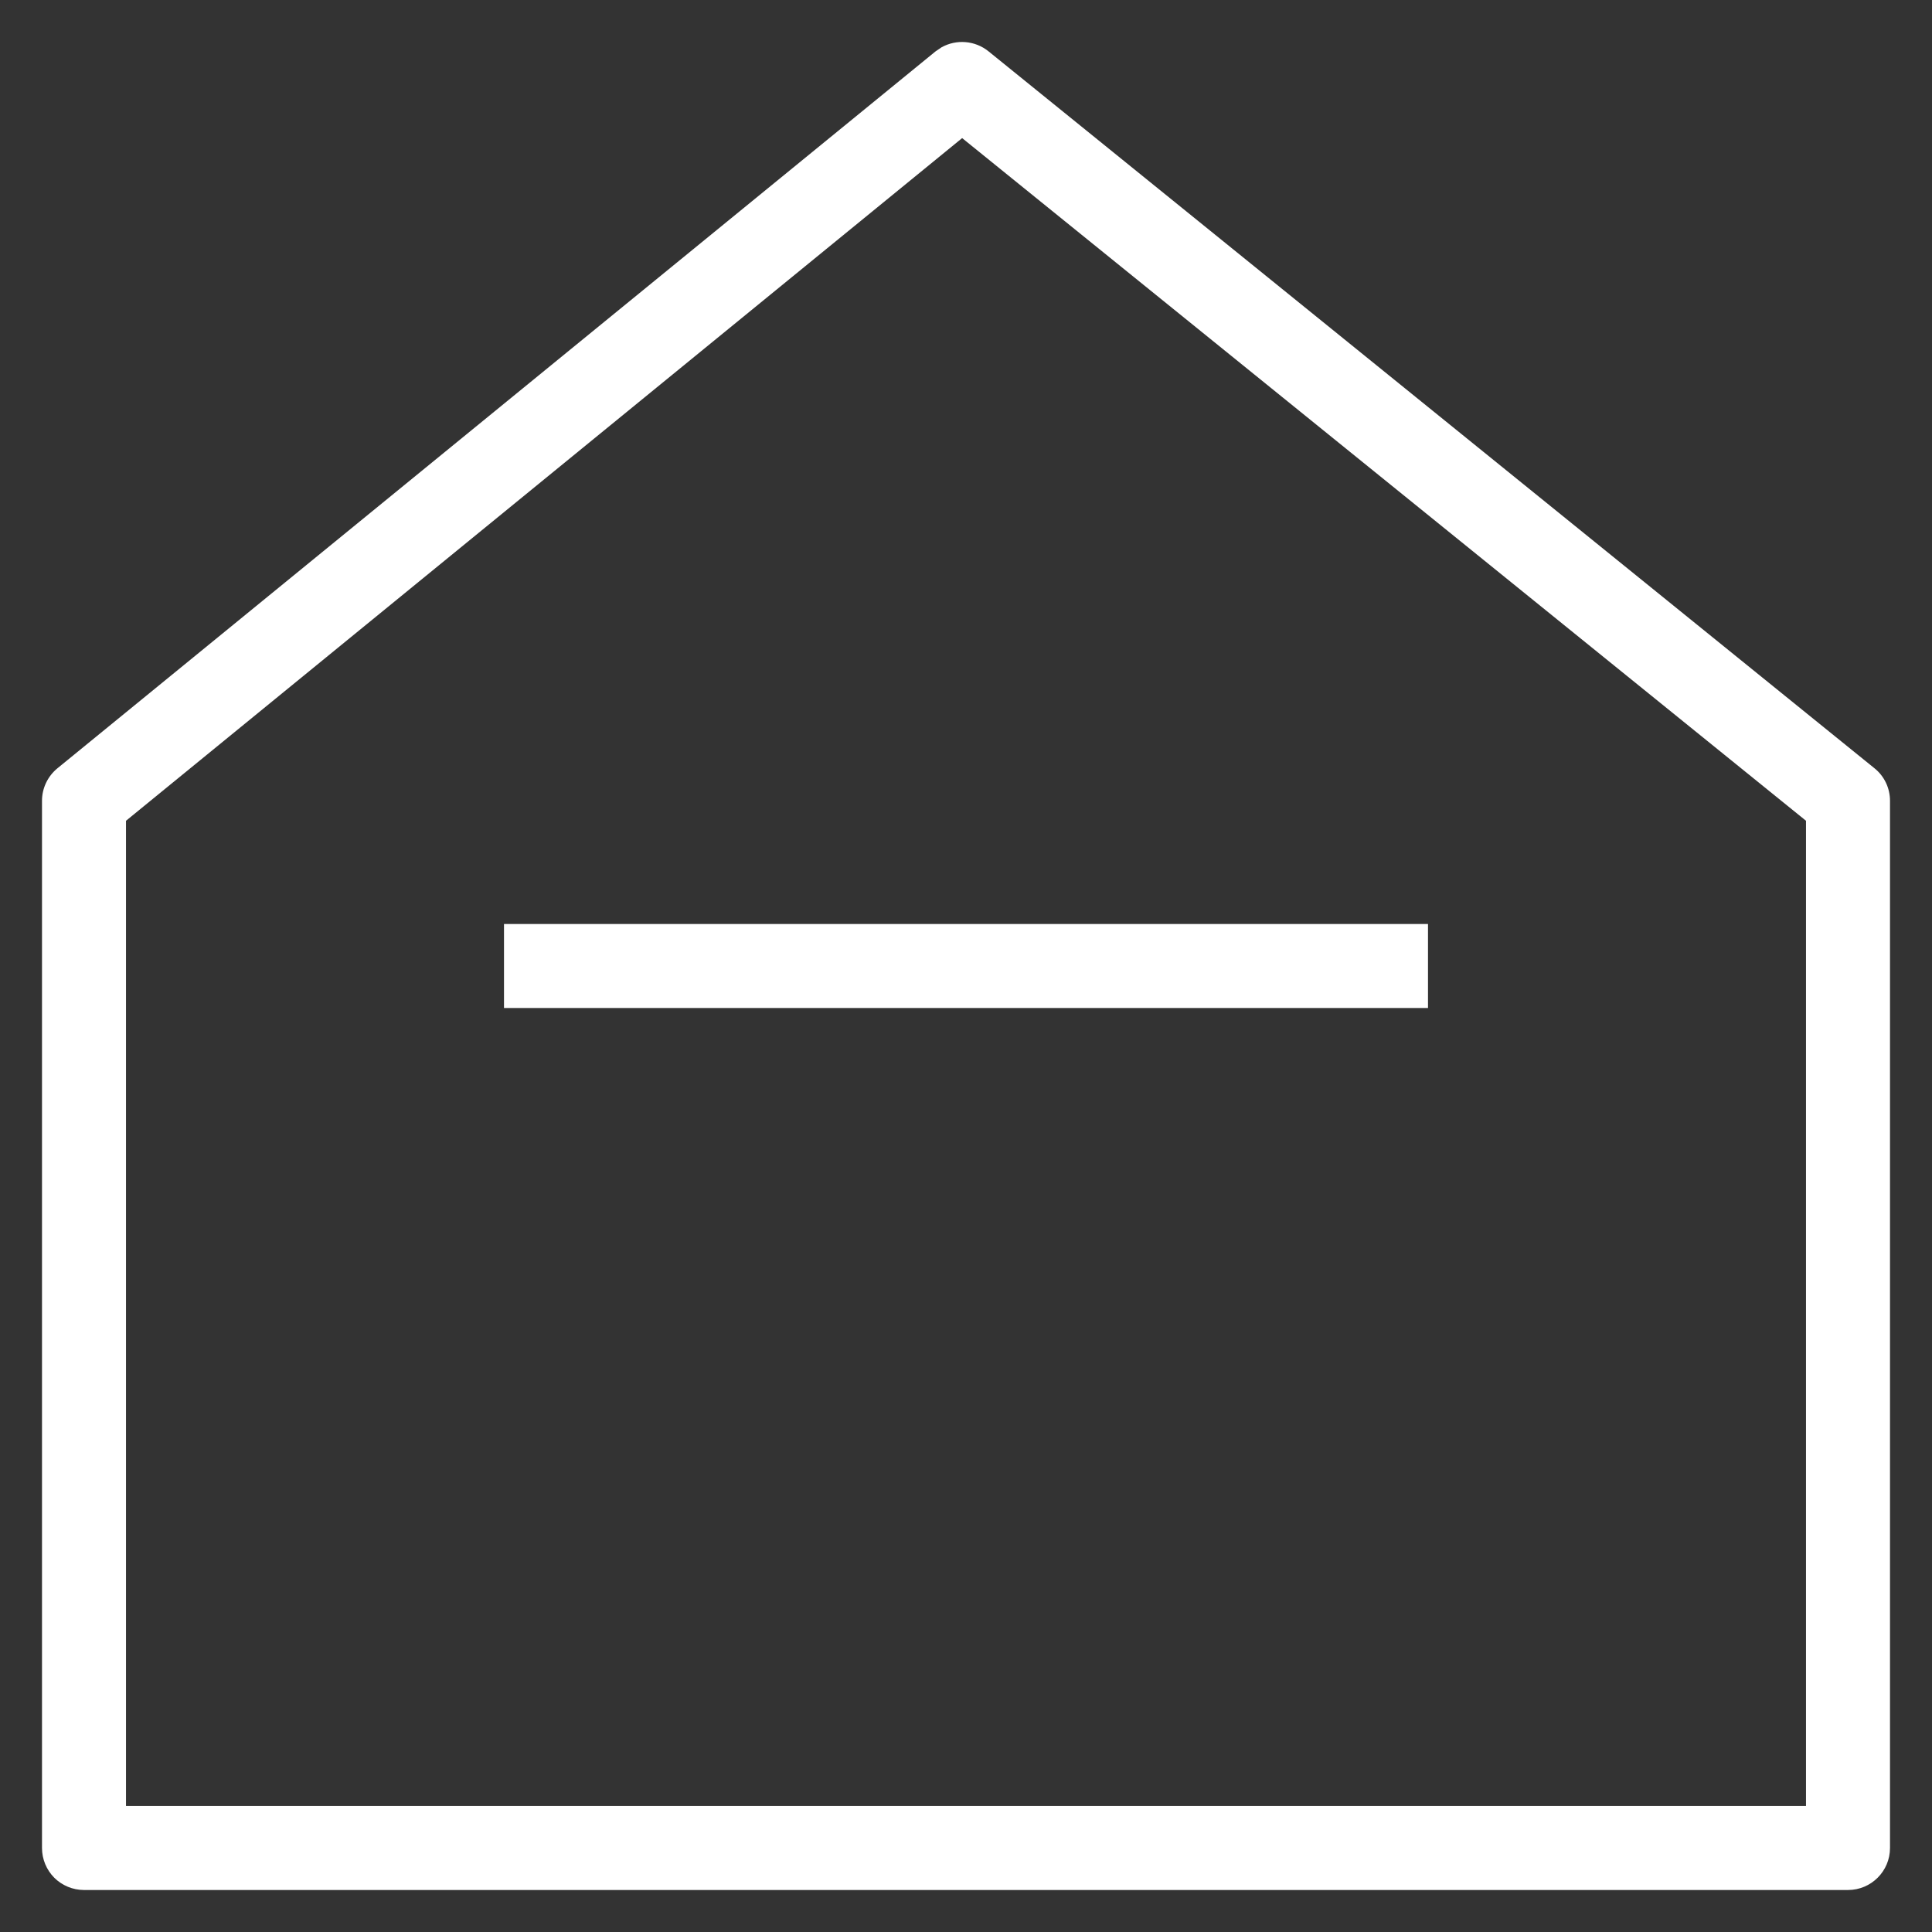
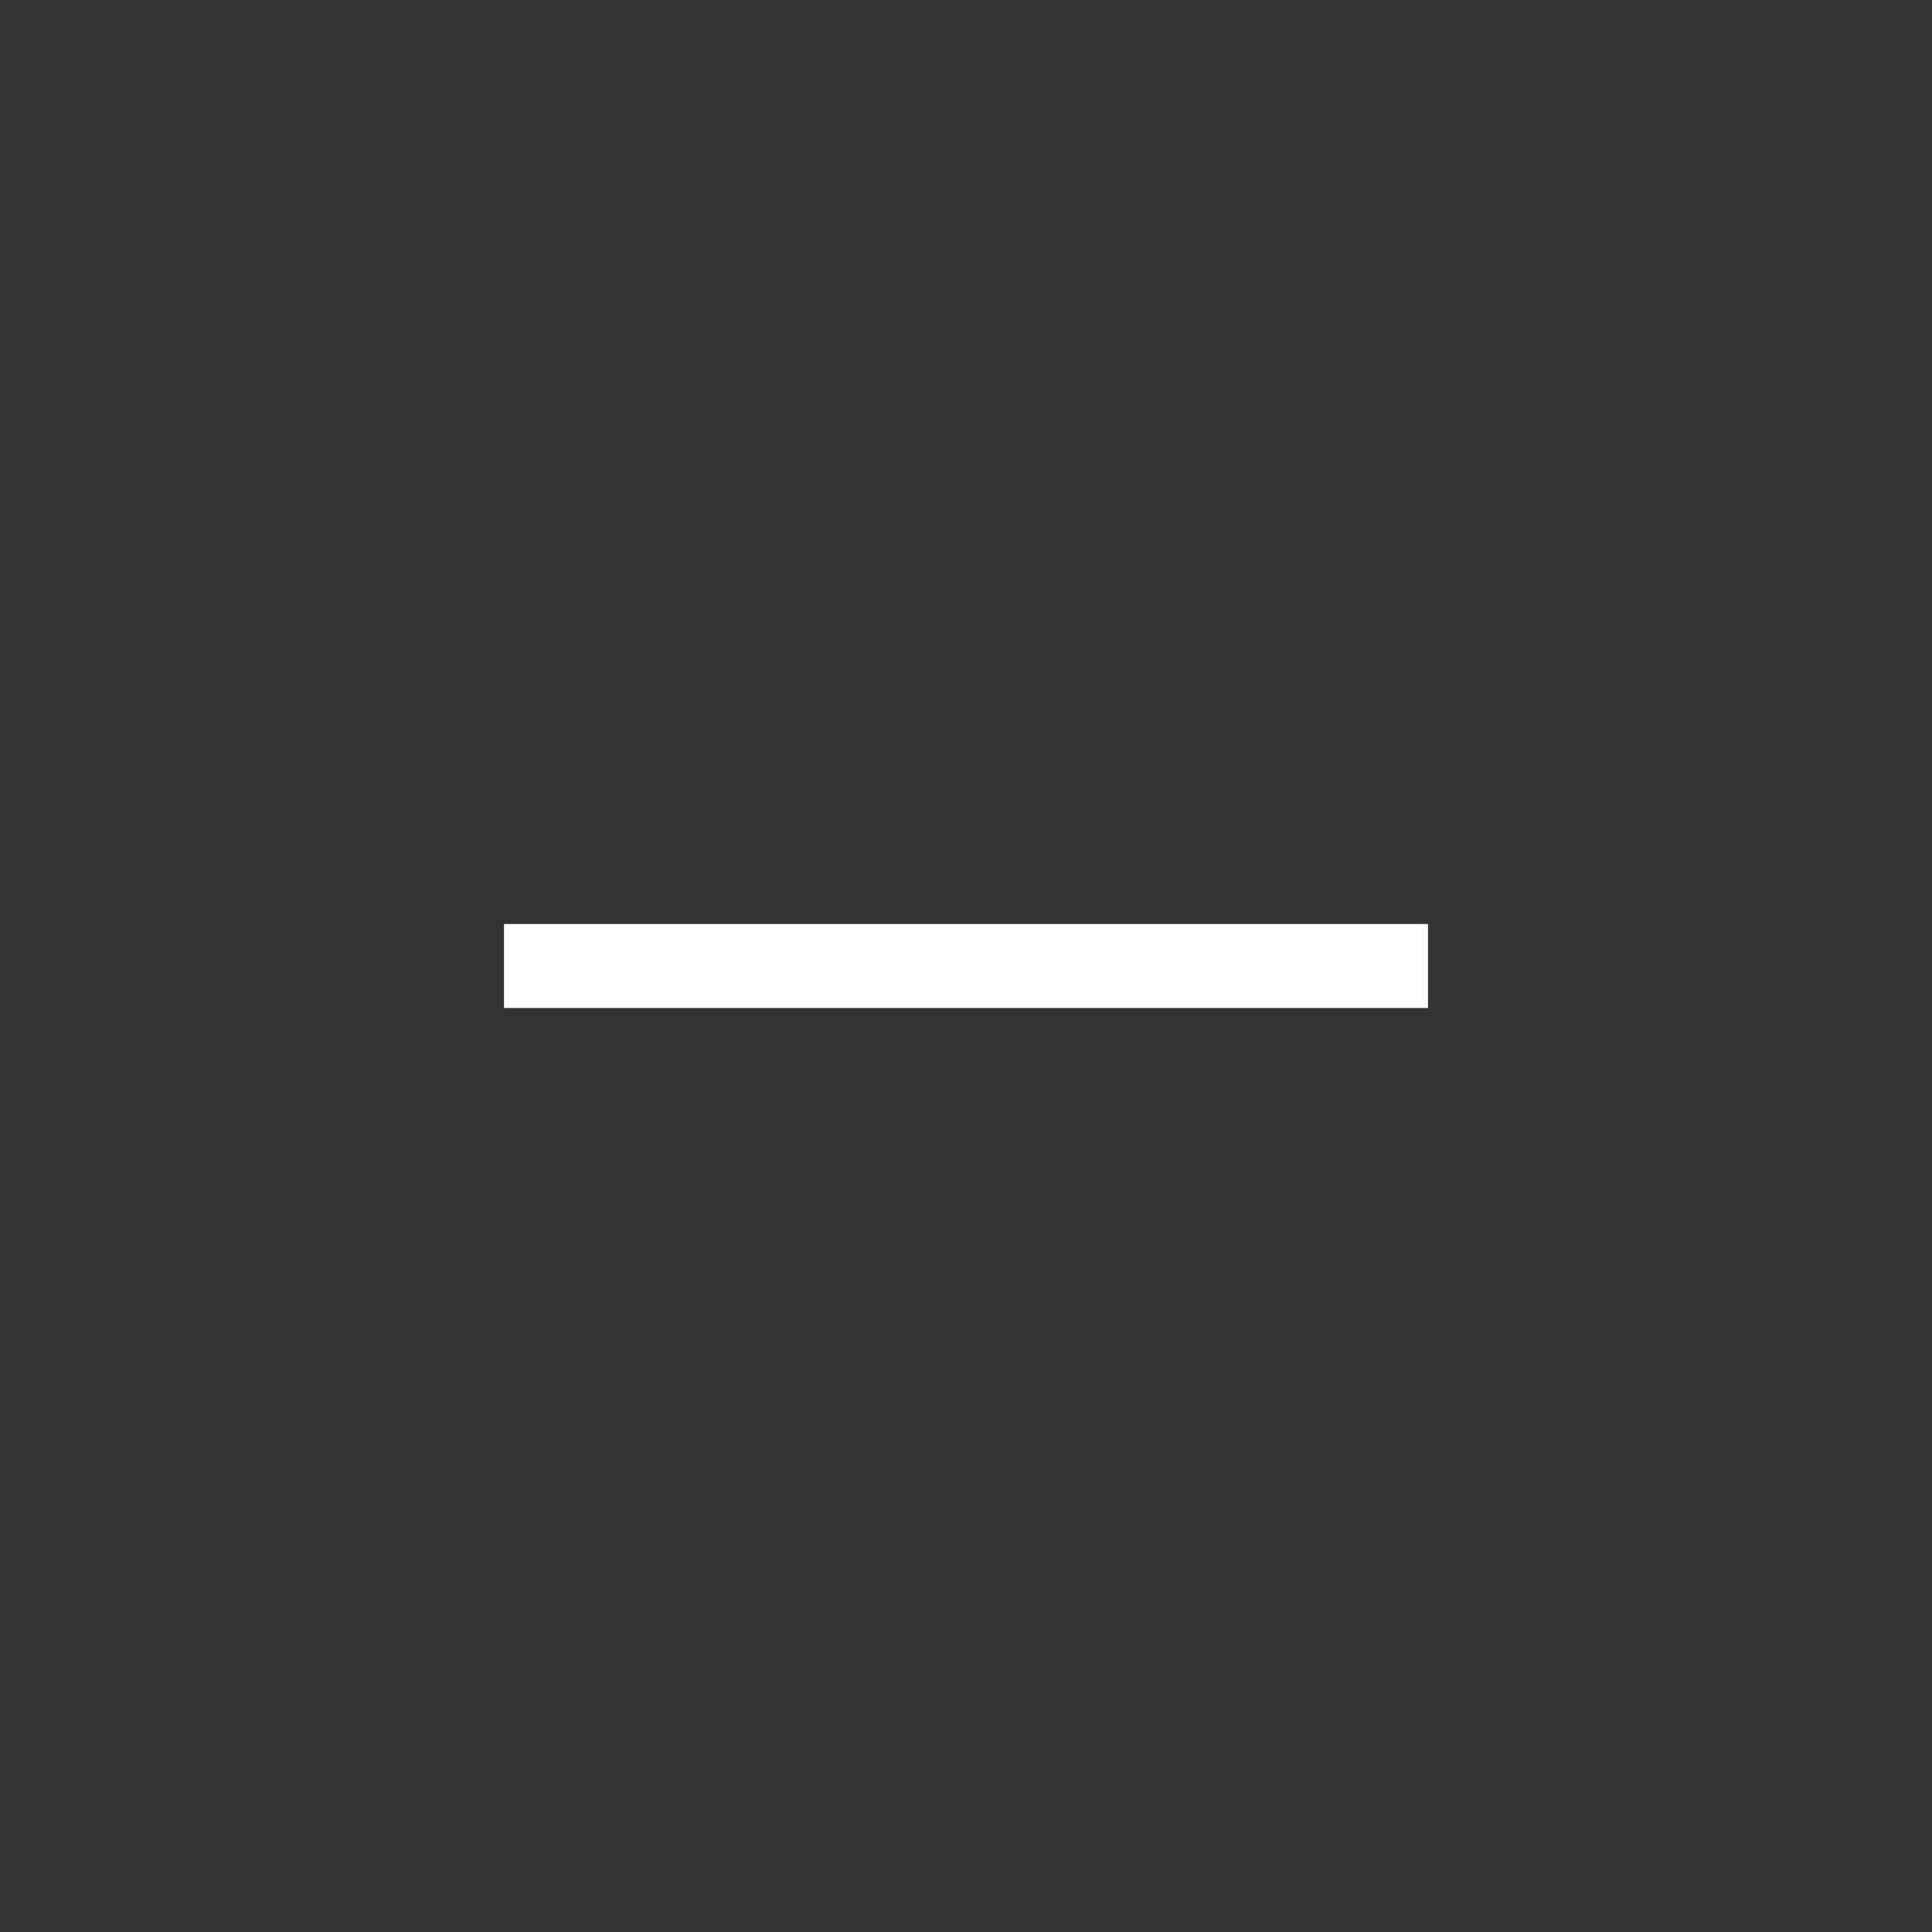
<svg xmlns="http://www.w3.org/2000/svg" width="23" height="23" viewBox="0 0 23 23" fill="none">
  <rect x="0" y="0" width="23" height="23" fill="#333333" stroke="none" />
-   <path d="M11.209 0.563C11.385 0.465 11.607 0.481 11.768 0.611L22.314 9.145C22.432 9.239 22.5 9.382 22.5 9.533V22C22.5 22.276 22.276 22.5 22 22.5H1C0.867 22.5 0.74 22.447 0.646 22.354C0.553 22.26 0.5 22.133 0.5 22V9.533C0.5 9.383 0.568 9.241 0.684 9.146L11.137 0.612L11.209 0.563ZM1.5 9.771V21.5H21.5V9.771L11.454 1.644L1.5 9.771Z" fill="white" />
  <path d="M17 11V12H6V11H17Z" fill="white" />
</svg>